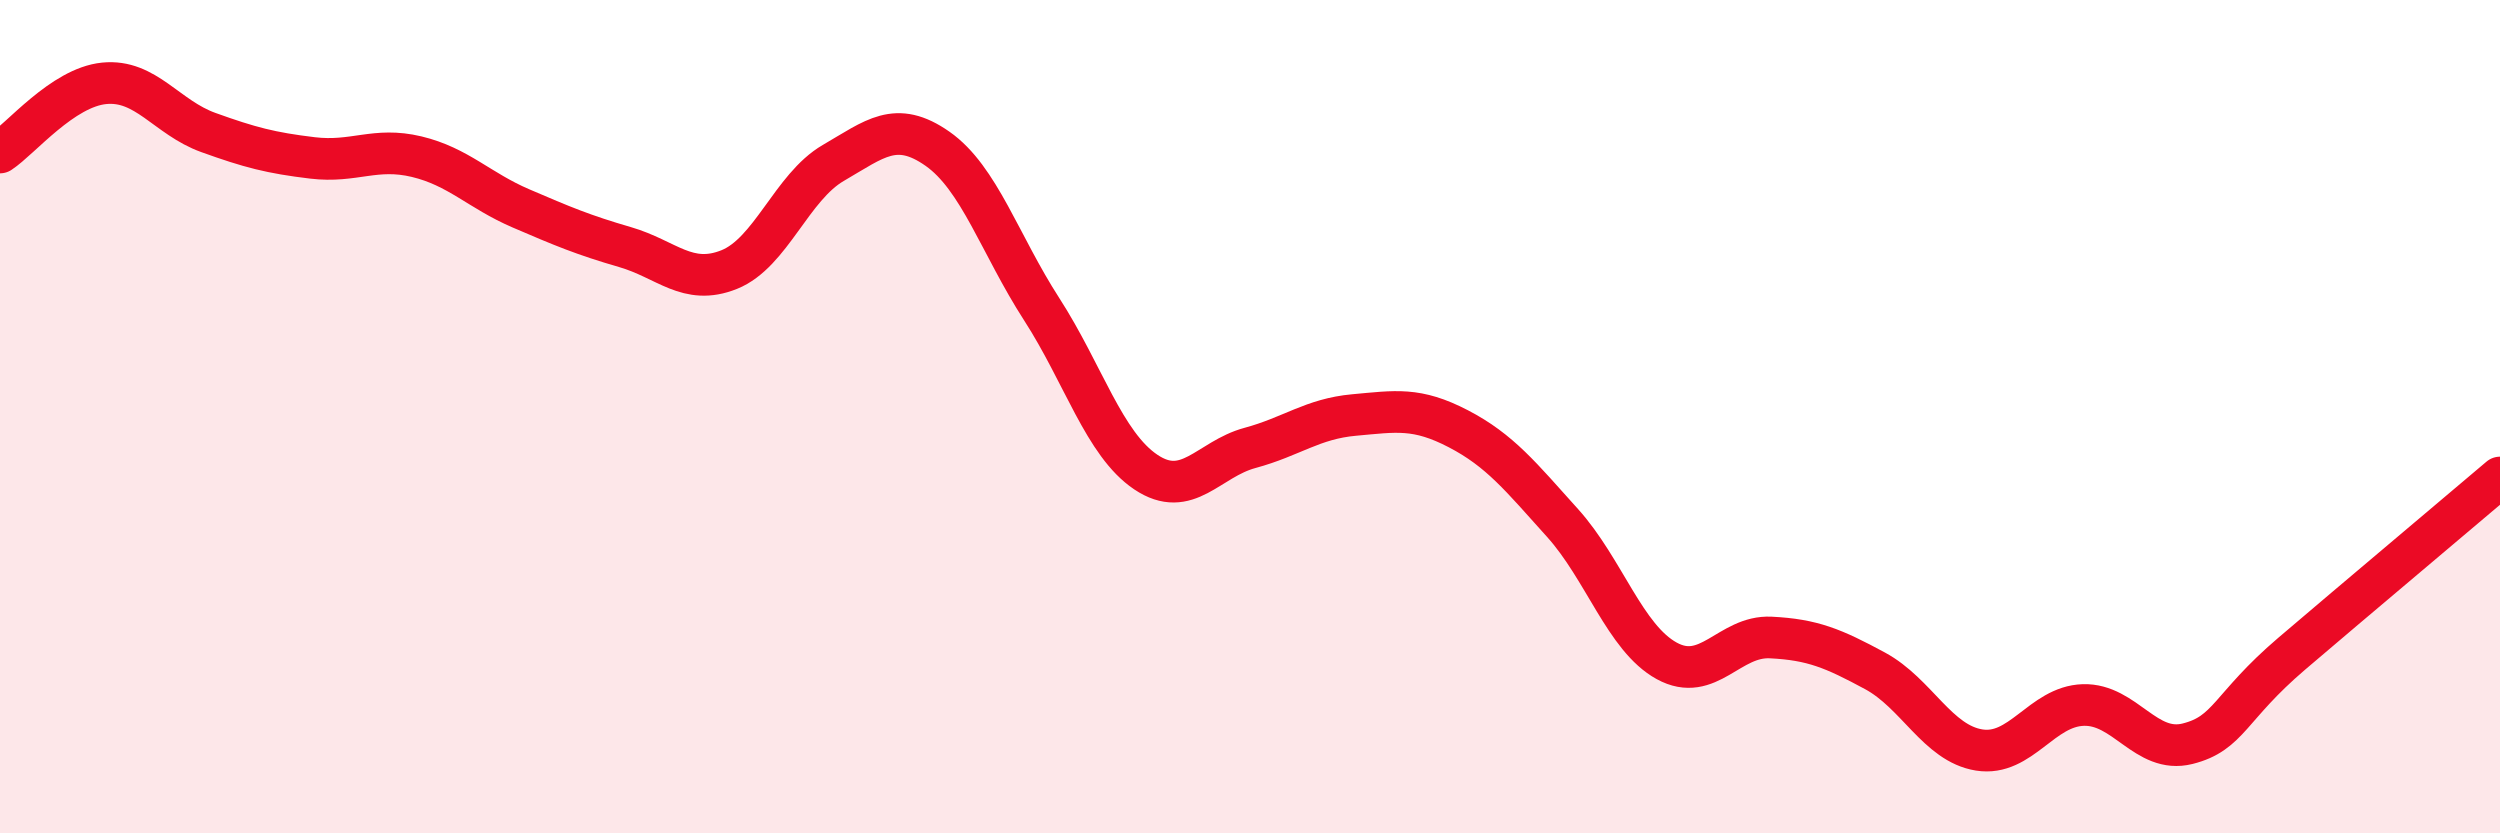
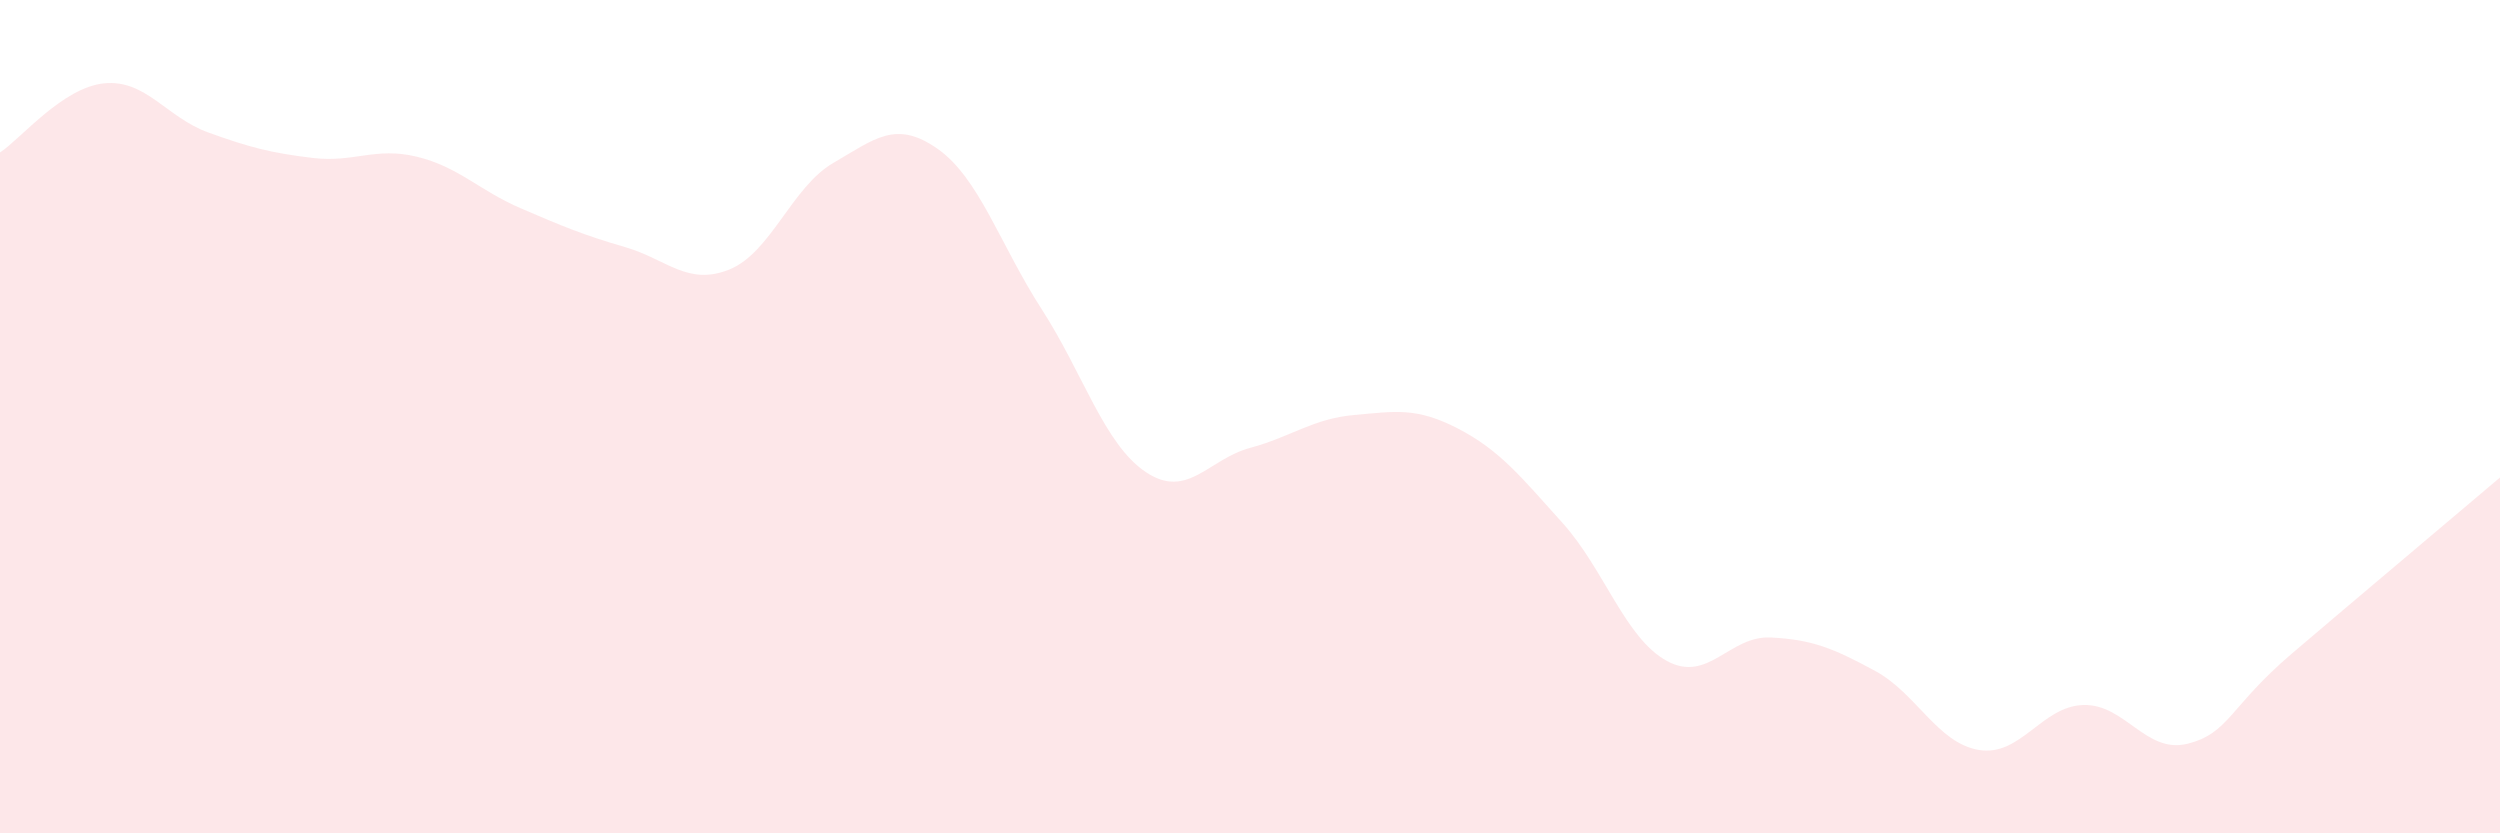
<svg xmlns="http://www.w3.org/2000/svg" width="60" height="20" viewBox="0 0 60 20">
  <path d="M 0,3.66 C 0.5,3.33 1.5,2.1 2.5,2 C 3.5,1.9 4,2.82 5,3.18 C 6,3.54 6.5,3.67 7.5,3.79 C 8.5,3.91 9,3.52 10,3.76 C 11,4 11.5,4.57 12.5,5 C 13.5,5.43 14,5.64 15,5.93 C 16,6.22 16.5,6.87 17.5,6.47 C 18.5,6.07 19,4.49 20,3.91 C 21,3.33 21.5,2.87 22.5,3.57 C 23.5,4.27 24,5.87 25,7.42 C 26,8.97 26.5,10.66 27.5,11.33 C 28.5,12 29,11.02 30,10.75 C 31,10.48 31.5,10.05 32.5,9.96 C 33.5,9.87 34,9.77 35,10.29 C 36,10.81 36.5,11.44 37.5,12.55 C 38.5,13.66 39,15.31 40,15.86 C 41,16.41 41.5,15.25 42.5,15.3 C 43.5,15.35 44,15.56 45,16.1 C 46,16.64 46.5,17.84 47.5,18 C 48.5,18.16 49,16.95 50,16.92 C 51,16.89 51.5,18.1 52.5,17.85 C 53.5,17.6 53.5,16.97 55,15.69 C 56.5,14.41 59,12.31 60,11.46L60 20L0 20Z" fill="#EB0A25" opacity="0.1" stroke-linecap="round" stroke-linejoin="round" />
-   <path d="M 0,3.66 C 0.5,3.33 1.5,2.1 2.5,2 C 3.5,1.9 4,2.82 5,3.18 C 6,3.54 6.5,3.67 7.5,3.79 C 8.5,3.91 9,3.52 10,3.76 C 11,4 11.5,4.57 12.5,5 C 13.5,5.43 14,5.64 15,5.93 C 16,6.22 16.5,6.87 17.5,6.47 C 18.5,6.07 19,4.49 20,3.91 C 21,3.33 21.5,2.87 22.5,3.57 C 23.5,4.27 24,5.87 25,7.42 C 26,8.97 26.5,10.66 27.5,11.33 C 28.5,12 29,11.02 30,10.75 C 31,10.48 31.5,10.05 32.5,9.96 C 33.5,9.87 34,9.77 35,10.29 C 36,10.81 36.5,11.44 37.5,12.55 C 38.5,13.66 39,15.31 40,15.86 C 41,16.41 41.5,15.25 42.5,15.3 C 43.5,15.35 44,15.56 45,16.1 C 46,16.64 46.5,17.84 47.5,18 C 48.5,18.16 49,16.95 50,16.92 C 51,16.89 51.5,18.1 52.5,17.85 C 53.5,17.6 53.5,16.97 55,15.69 C 56.5,14.41 59,12.31 60,11.46" stroke="#EB0A25" stroke-width="1" fill="none" stroke-linecap="round" stroke-linejoin="round" />
</svg>